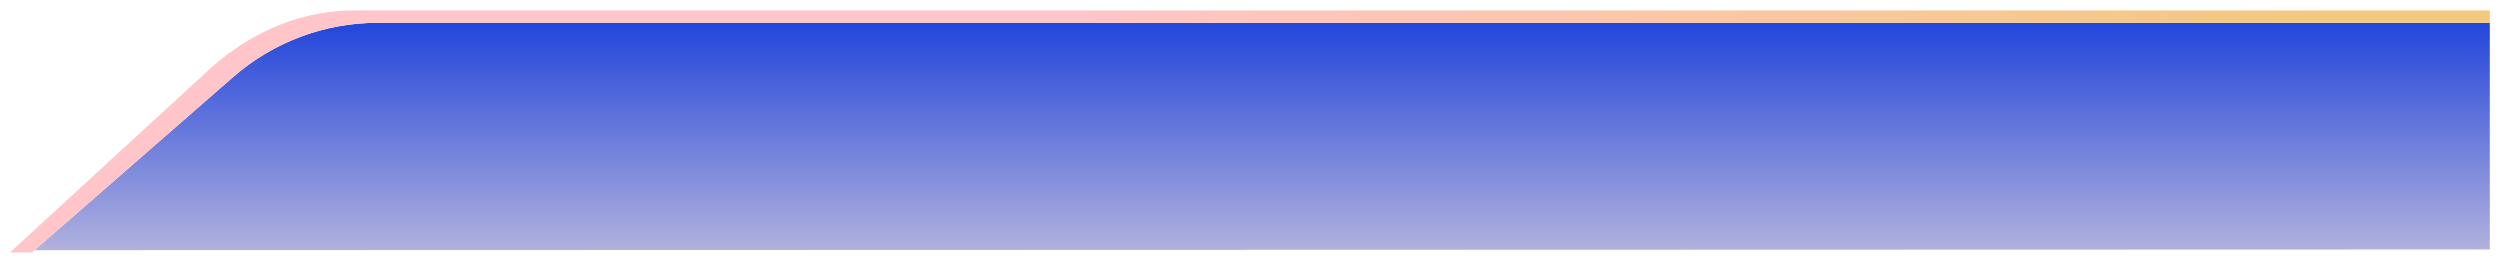
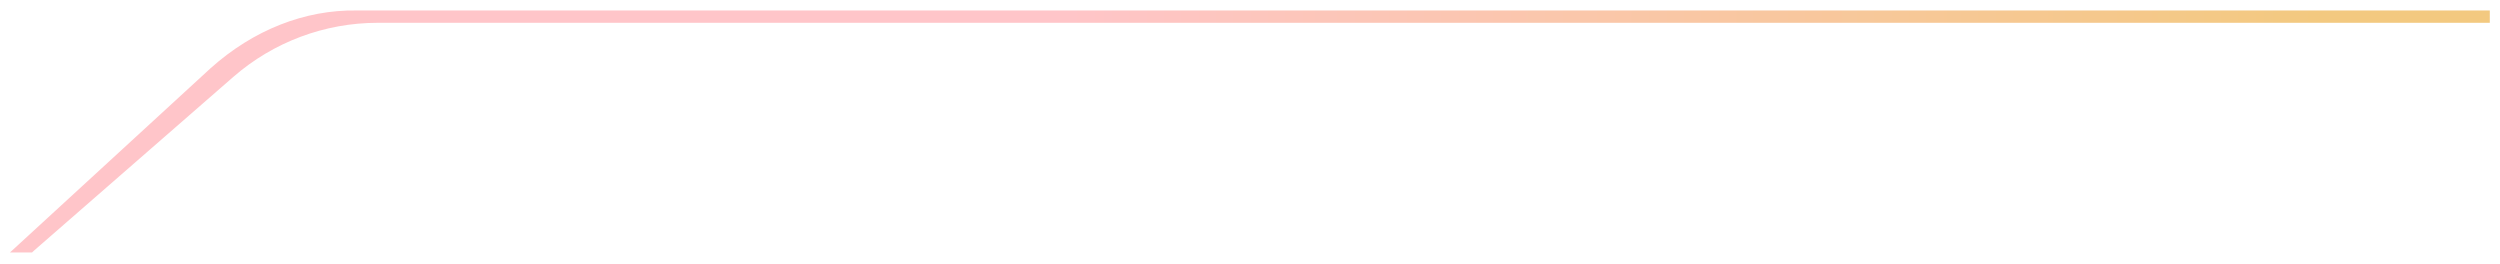
<svg xmlns="http://www.w3.org/2000/svg" fill="none" height="107" style="fill: none" viewBox="0 0 1012 107" width="1012">
-   <path d="M1007.87 100.98L13.98 101.28L94.45 31.13C110.65 17.01 131.42 9.23 152.91 9.23H1007.87V100.98Z" fill="url(#a)" />
  <g filter="url(#b)">
    <path d="M144.36 4.24C123.38 3.92 102.6 12.11 85.32 27.55L4.03 102.2H12.97C13.06 102.1 13.15 102.02 13.25 101.93C13.39 101.78 13.54 101.65 13.7 101.52C13.8 101.43 13.89 101.33 13.99 101.25L94.45 31.13C110.65 17.01 131.42 9.23 152.91 9.23H1007.87V4.24H144.36Z" fill="url(#c)" />
  </g>
  <defs>
    <linearGradient gradientUnits="userSpaceOnUse" id="a" x1="510.92" x2="510.92" y1="9.23" y2="101.28">
      <stop stop-color="#2346db" />
      <stop offset="1" stop-color="#b1b1dd" />
    </linearGradient>
    <linearGradient gradientUnits="userSpaceOnUse" id="c" x1="4.03" x2="1007.87" y1="53.21" y2="53.21">
      <stop offset="0.01" stop-color="#ffc5c9" />
      <stop offset="0.42" stop-color="#ffc5c9" />
      <stop offset="0.93" stop-color="#f3c980" />
    </linearGradient>
    <filter color-interpolation-filters="sRGB" filterUnits="userSpaceOnUse" height="105.969" id="b" width="1011.84" x="0.03" y="0.231">
      <feFlood flood-opacity="0" result="BackgroundImageFix" />
      <feColorMatrix in="SourceAlpha" result="hardAlpha" values="0 0 0 0 0 0 0 0 0 0 0 0 0 0 0 0 0 0 127 0" />
      <feOffset />
      <feGaussianBlur stdDeviation="2" />
      <feColorMatrix values="0 0 0 0 0 0 0 0 0 0 0 0 0 0 0 0 0 0 0.6 0" />
      <feBlend in2="BackgroundImageFix" result="effect1_dropShadow_1_51" />
      <feBlend in="SourceGraphic" in2="effect1_dropShadow_1_51" result="shape" />
    </filter>
  </defs>
</svg>